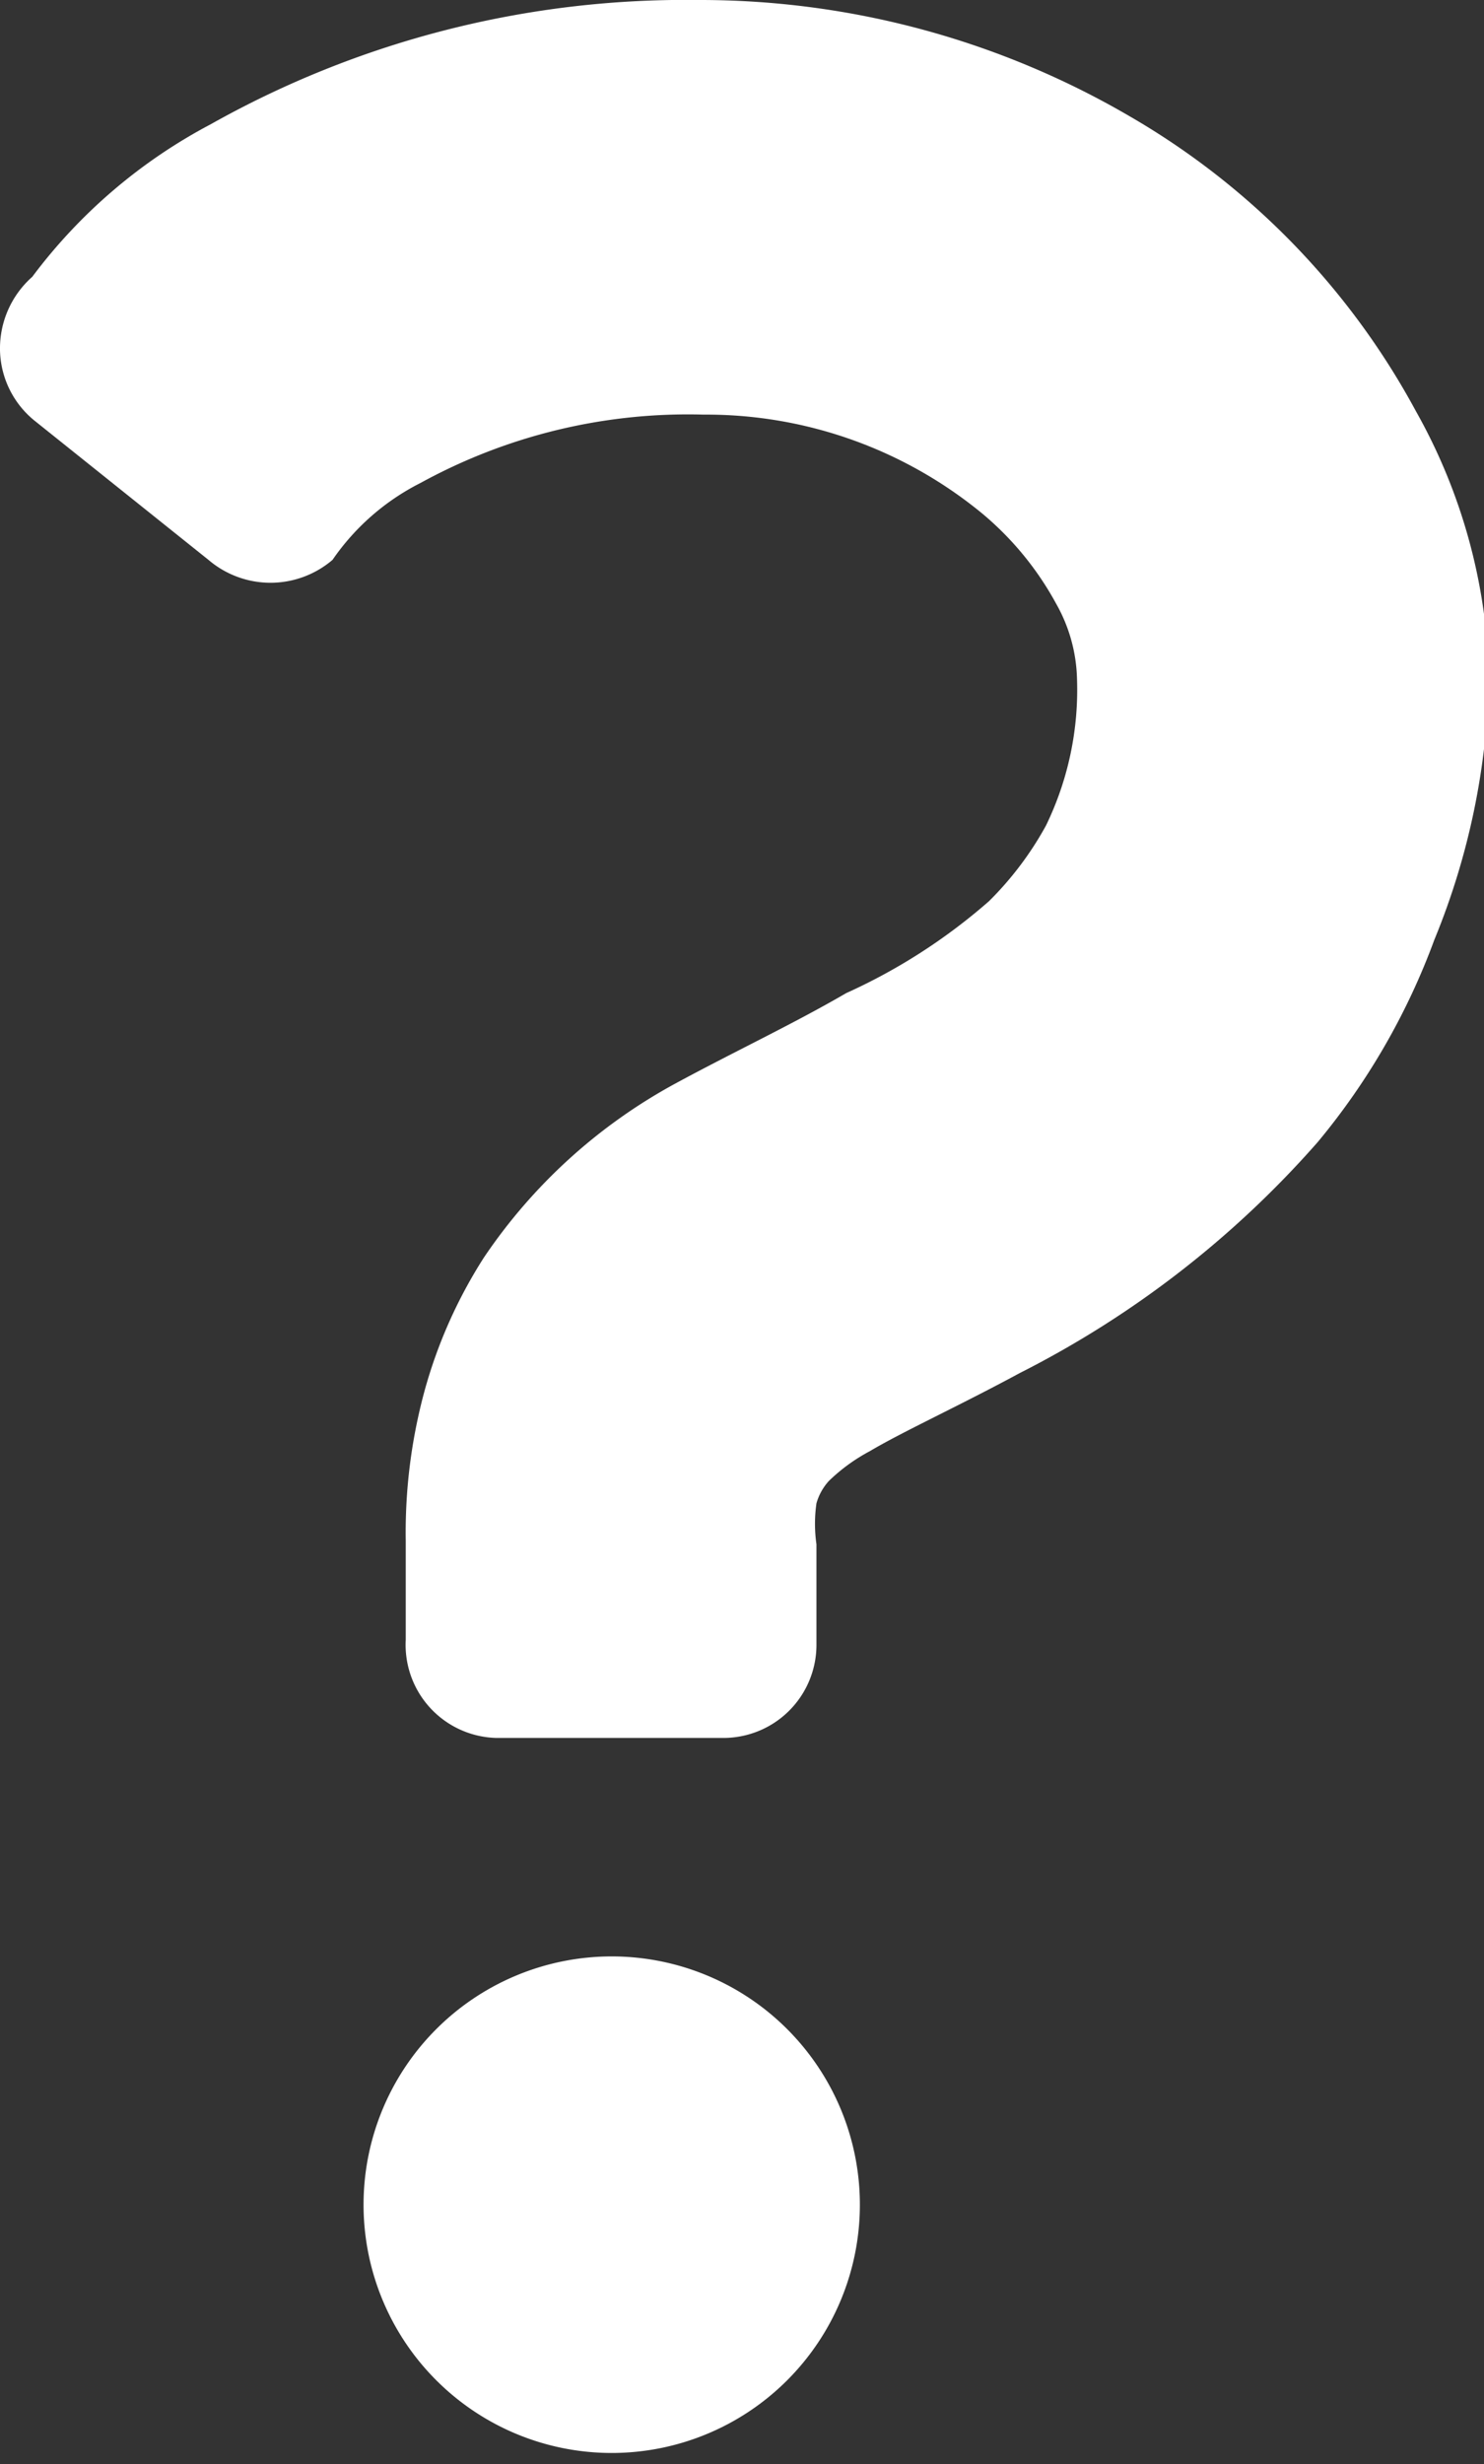
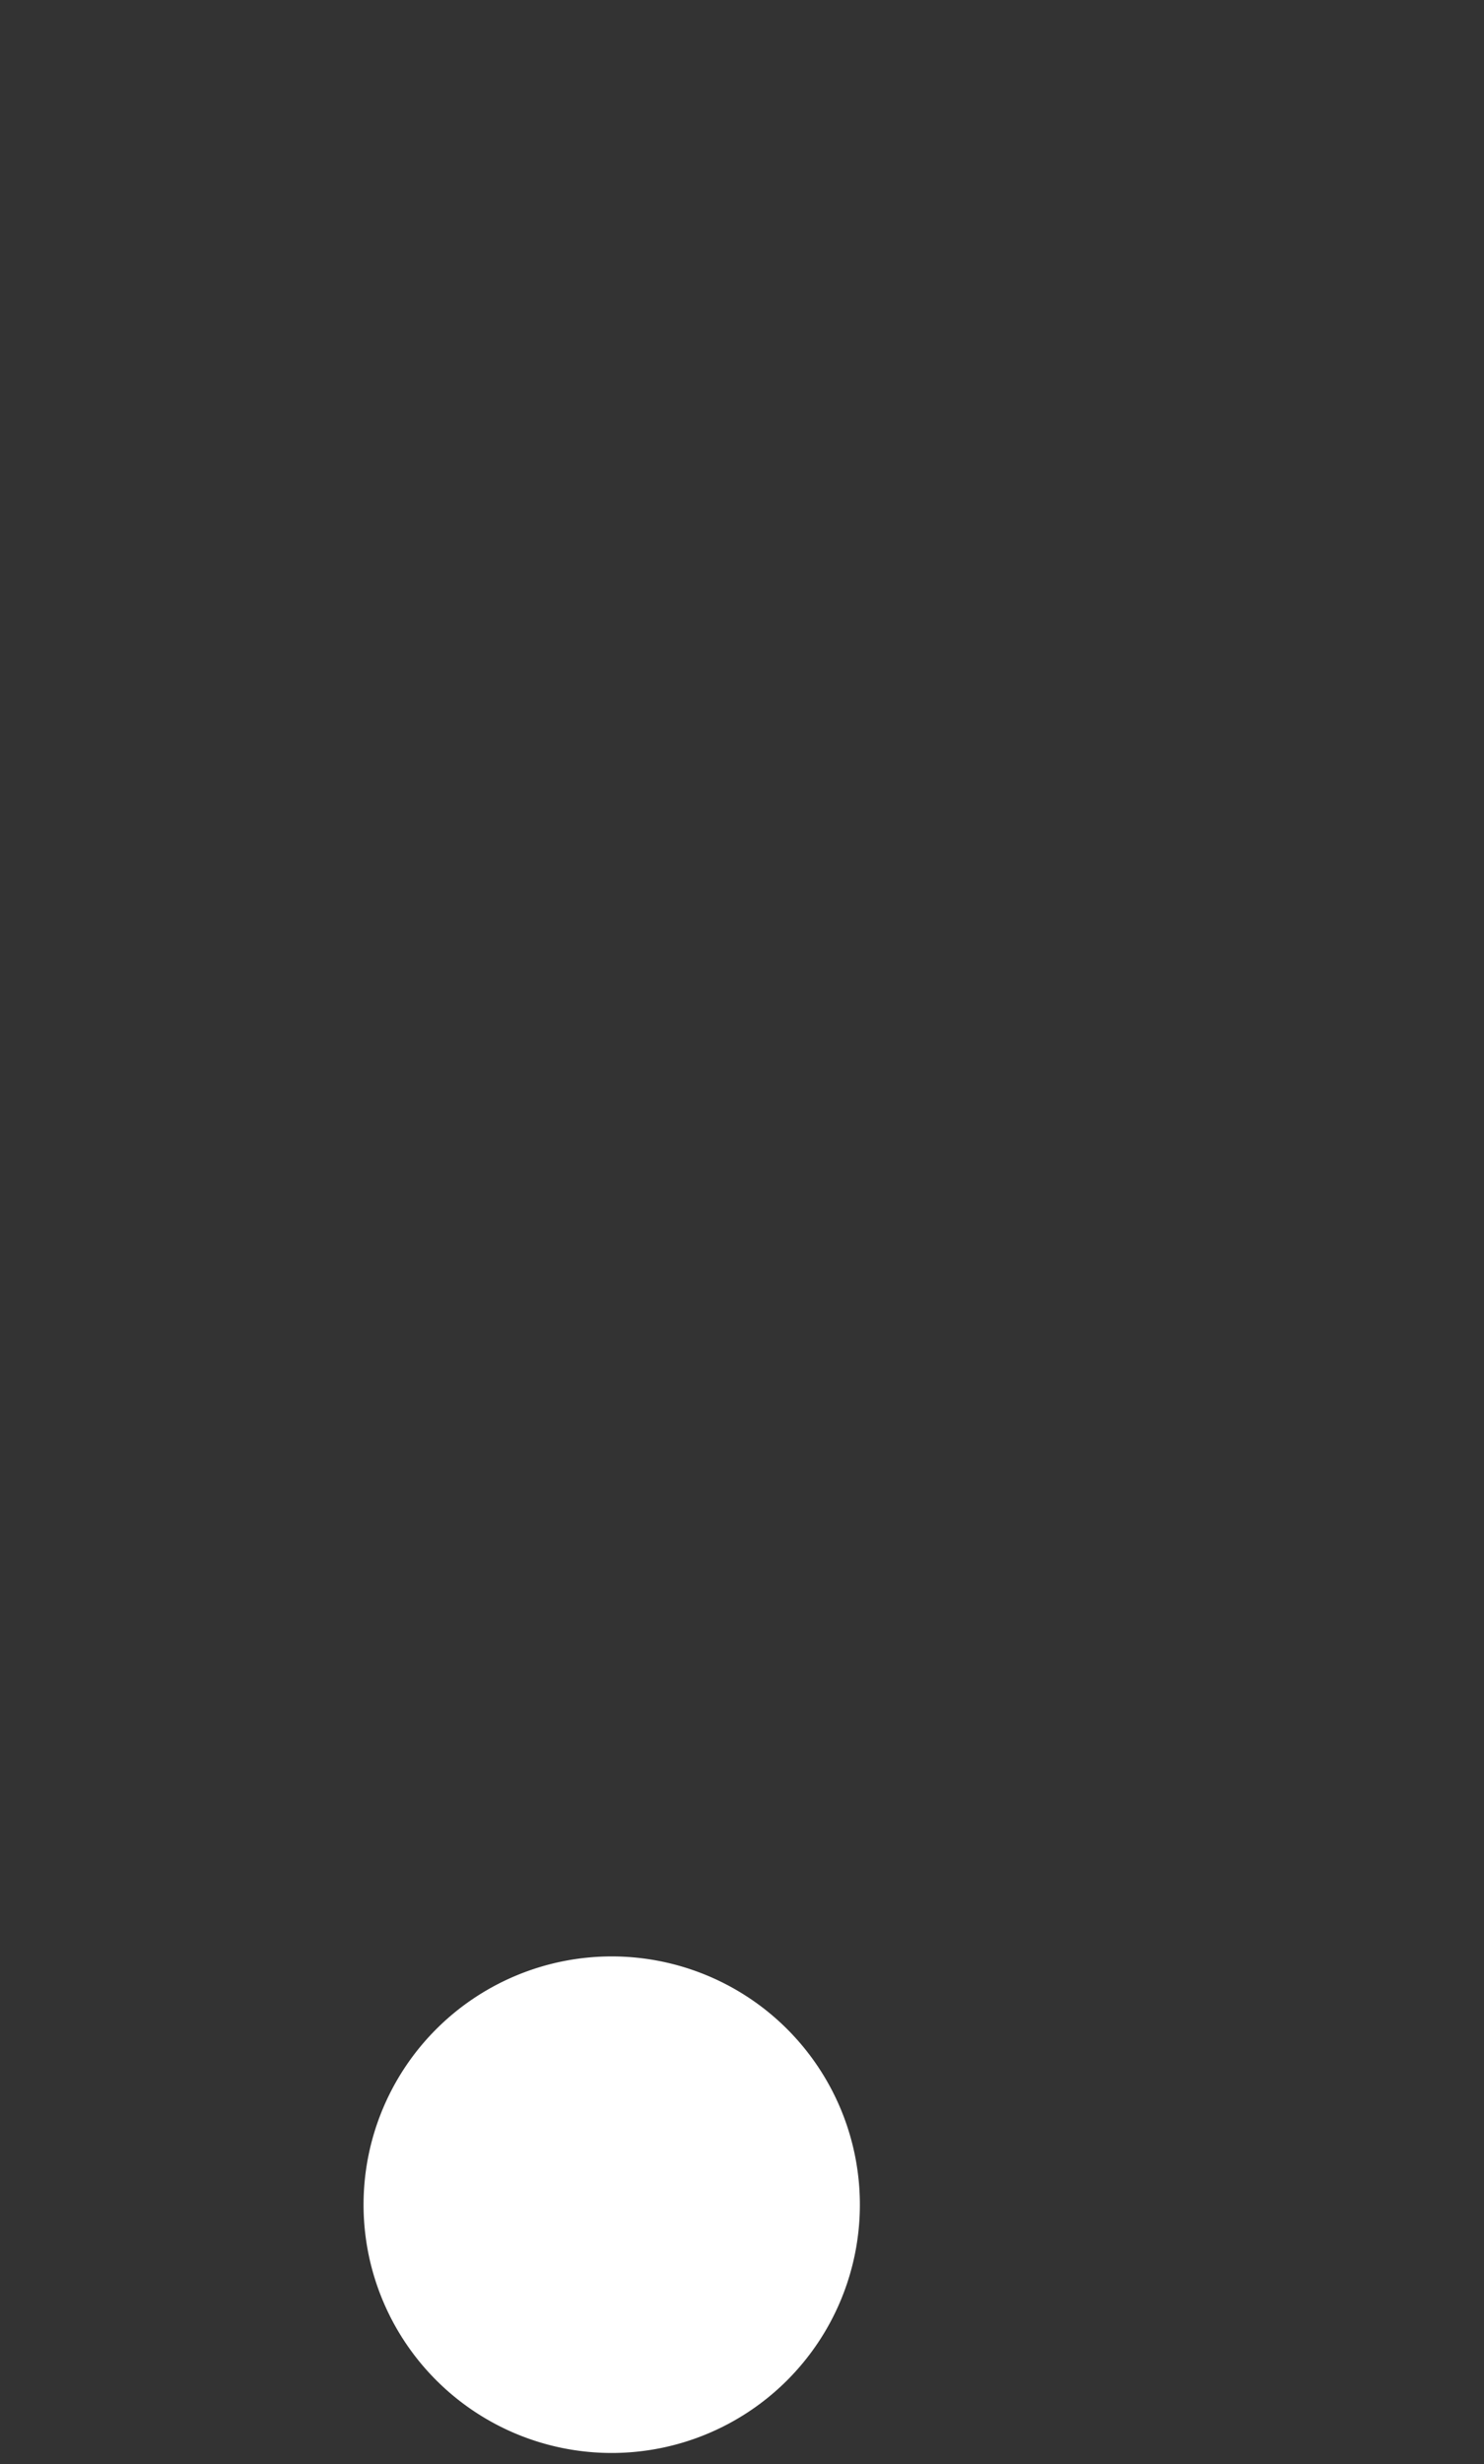
<svg xmlns="http://www.w3.org/2000/svg" viewBox="0 0 11.96 19.85">
  <rect x="0" y="0" width="11.96" height="19.85" fill="#333333" stroke="none" />
  <defs>
    <style>.cls-1{fill:#fff;}</style>
  </defs>
  <g id="レイヤー_2" data-name="レイヤー 2">
    <g id="footer">
-       <path class="cls-1" d="M11.41,3.31A6.08,6.08,0,0,0,9.11.94,6.87,6.87,0,0,0,5.63,0,7.81,7.81,0,0,0,1.7,1,4.3,4.3,0,0,0,.26,2.23.77.77,0,0,0,0,2.82a.75.75,0,0,0,.28.57l1.4,1.12a.77.77,0,0,0,1,0,1.9,1.9,0,0,1,.71-.62,4.48,4.48,0,0,1,2.28-.55,3.5,3.5,0,0,1,2.25.8,2.5,2.5,0,0,1,.59.72,1.29,1.29,0,0,1,.17.61,2.5,2.5,0,0,1-.25,1.18,2.64,2.64,0,0,1-.46.61A4.65,4.65,0,0,1,6.82,8c-.43.25-.9.47-1.38.73A4.38,4.38,0,0,0,3.9,10.13a3.91,3.91,0,0,0-.48,1.08,4.34,4.34,0,0,0-.15,1.2v.8A.75.75,0,0,0,4,14H5.83a.75.75,0,0,0,.75-.76v-.8a1.16,1.16,0,0,1,0-.33.45.45,0,0,1,.1-.18,1.45,1.45,0,0,1,.33-.24c.27-.16.71-.36,1.21-.63a8,8,0,0,0,2.4-1.86,5.53,5.53,0,0,0,.94-1.63A5.84,5.84,0,0,0,12,5.45,4.57,4.57,0,0,0,11.41,3.31Z" />
      <path class="cls-1" d="M4.93,15.76a2,2,0,1,0,2,2A2,2,0,0,0,4.93,15.76Z" />
    </g>
  </g>
</svg>